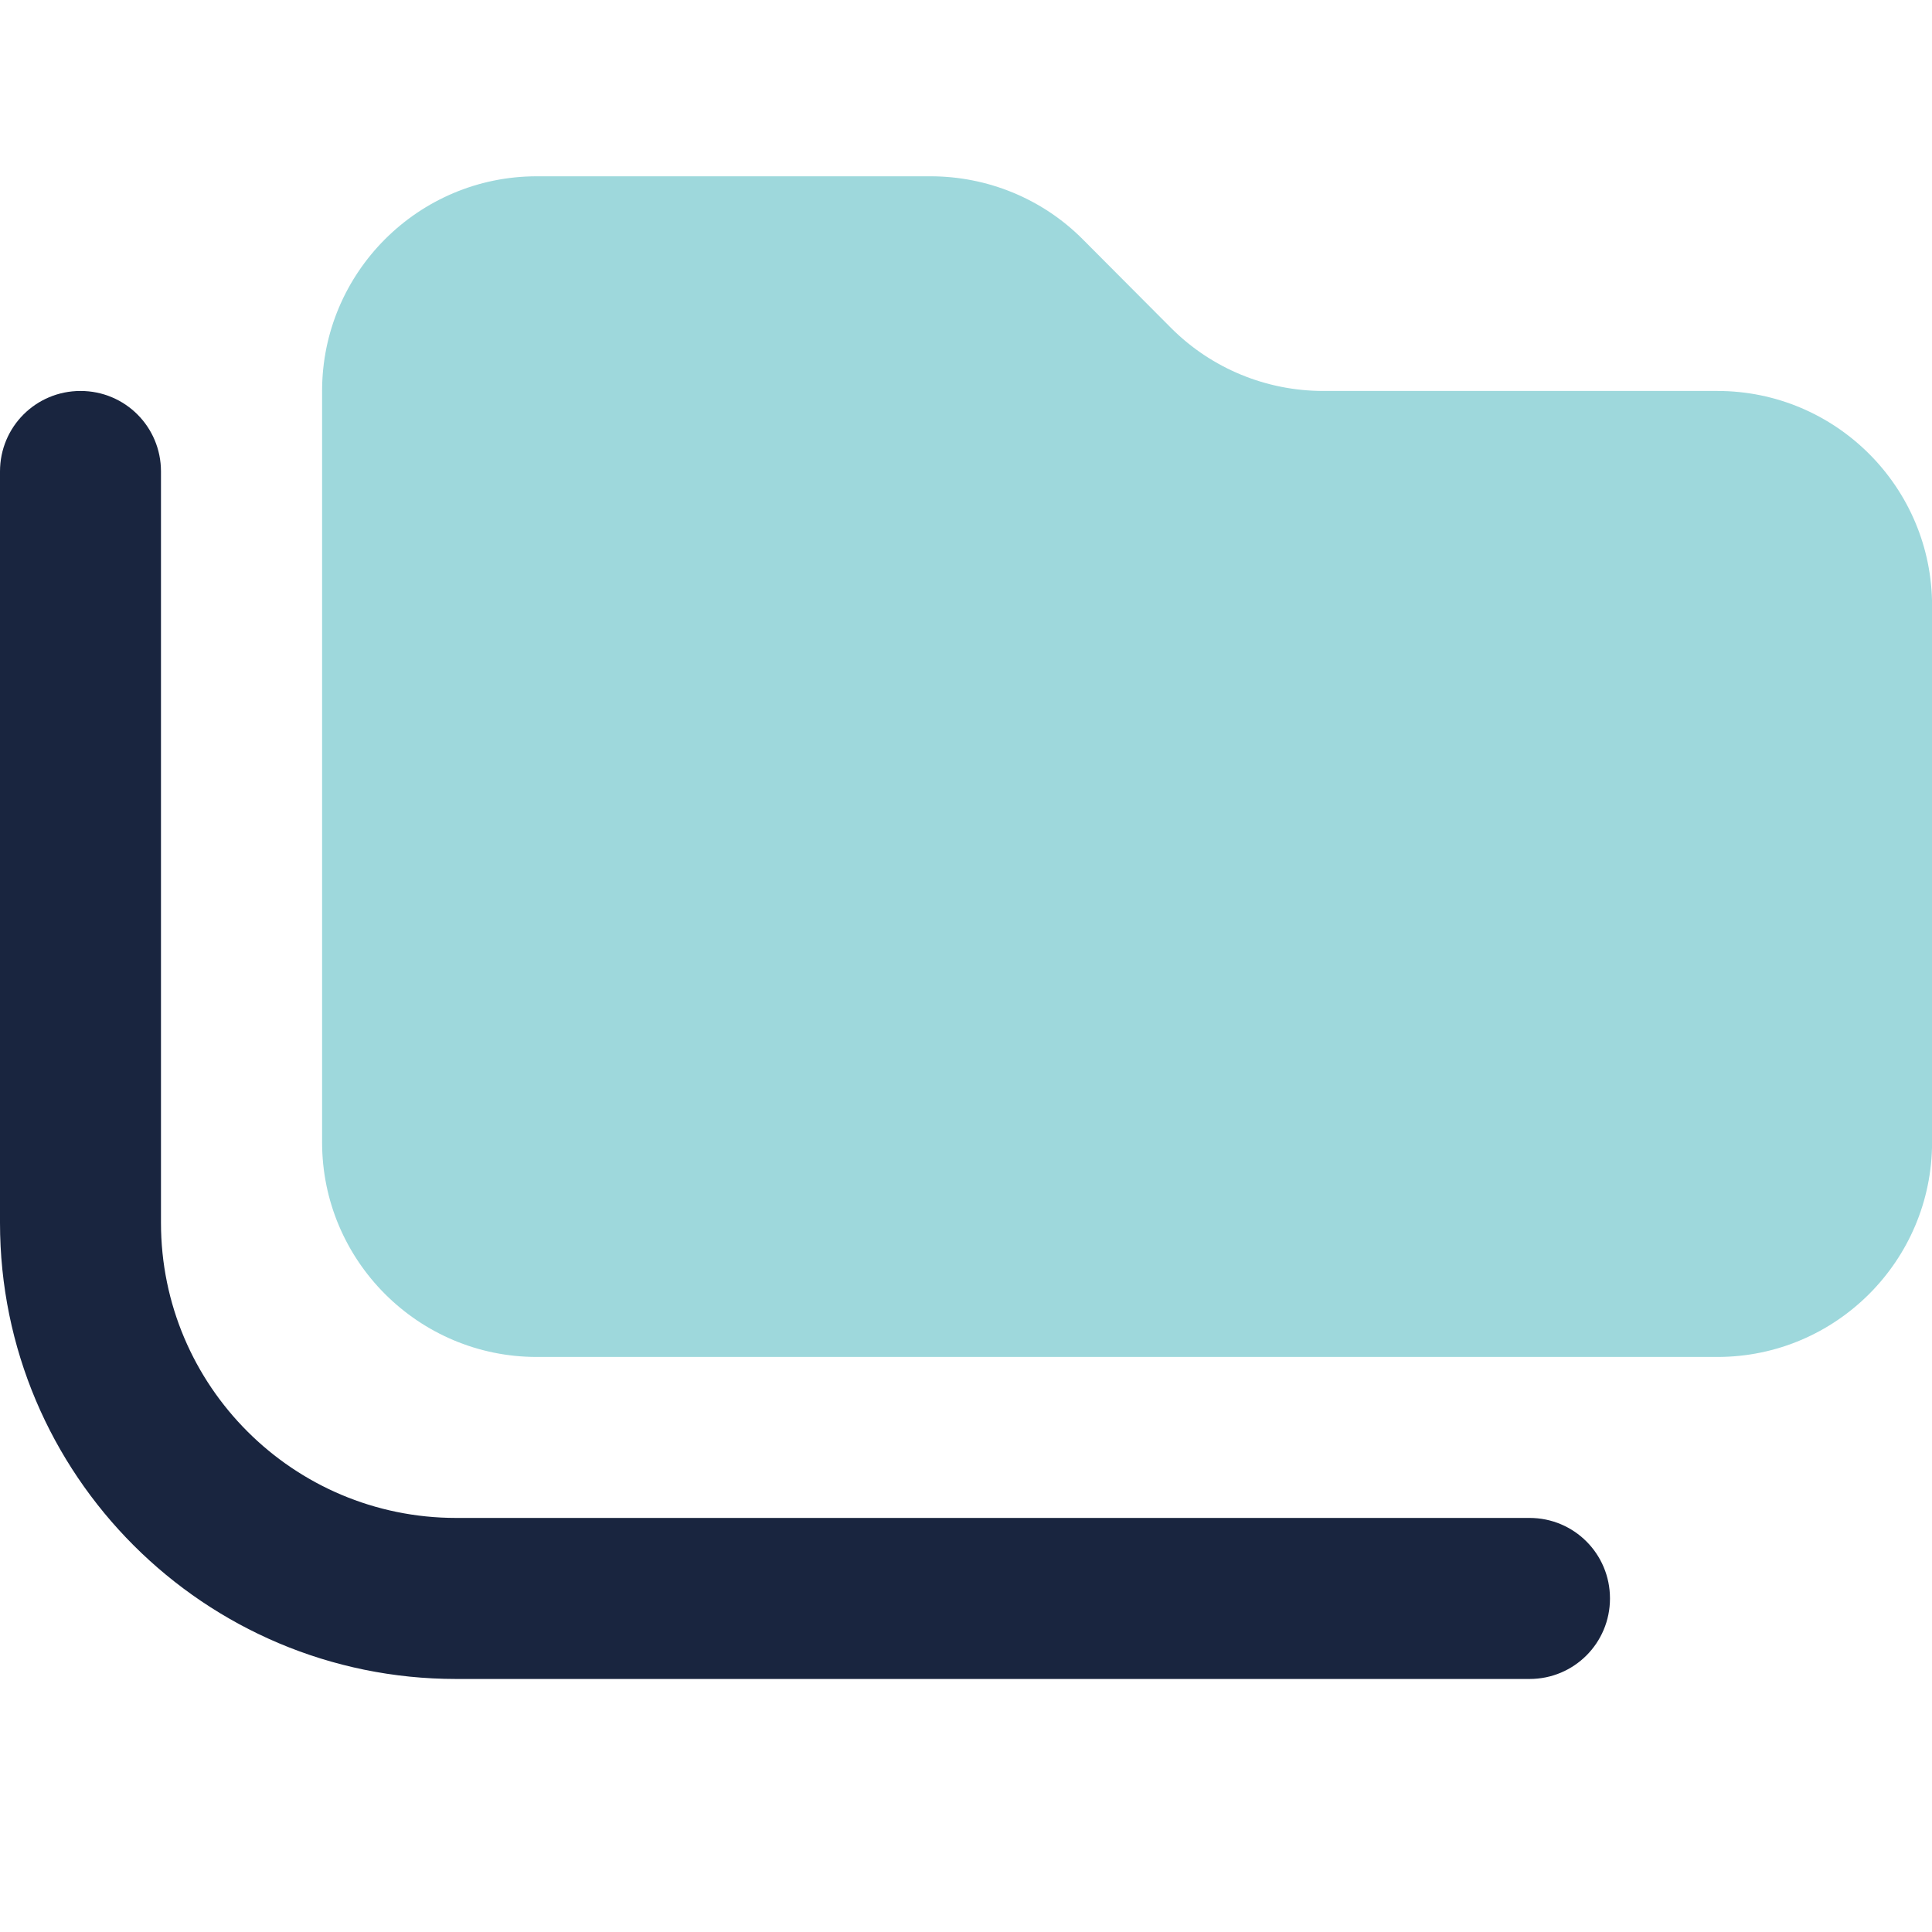
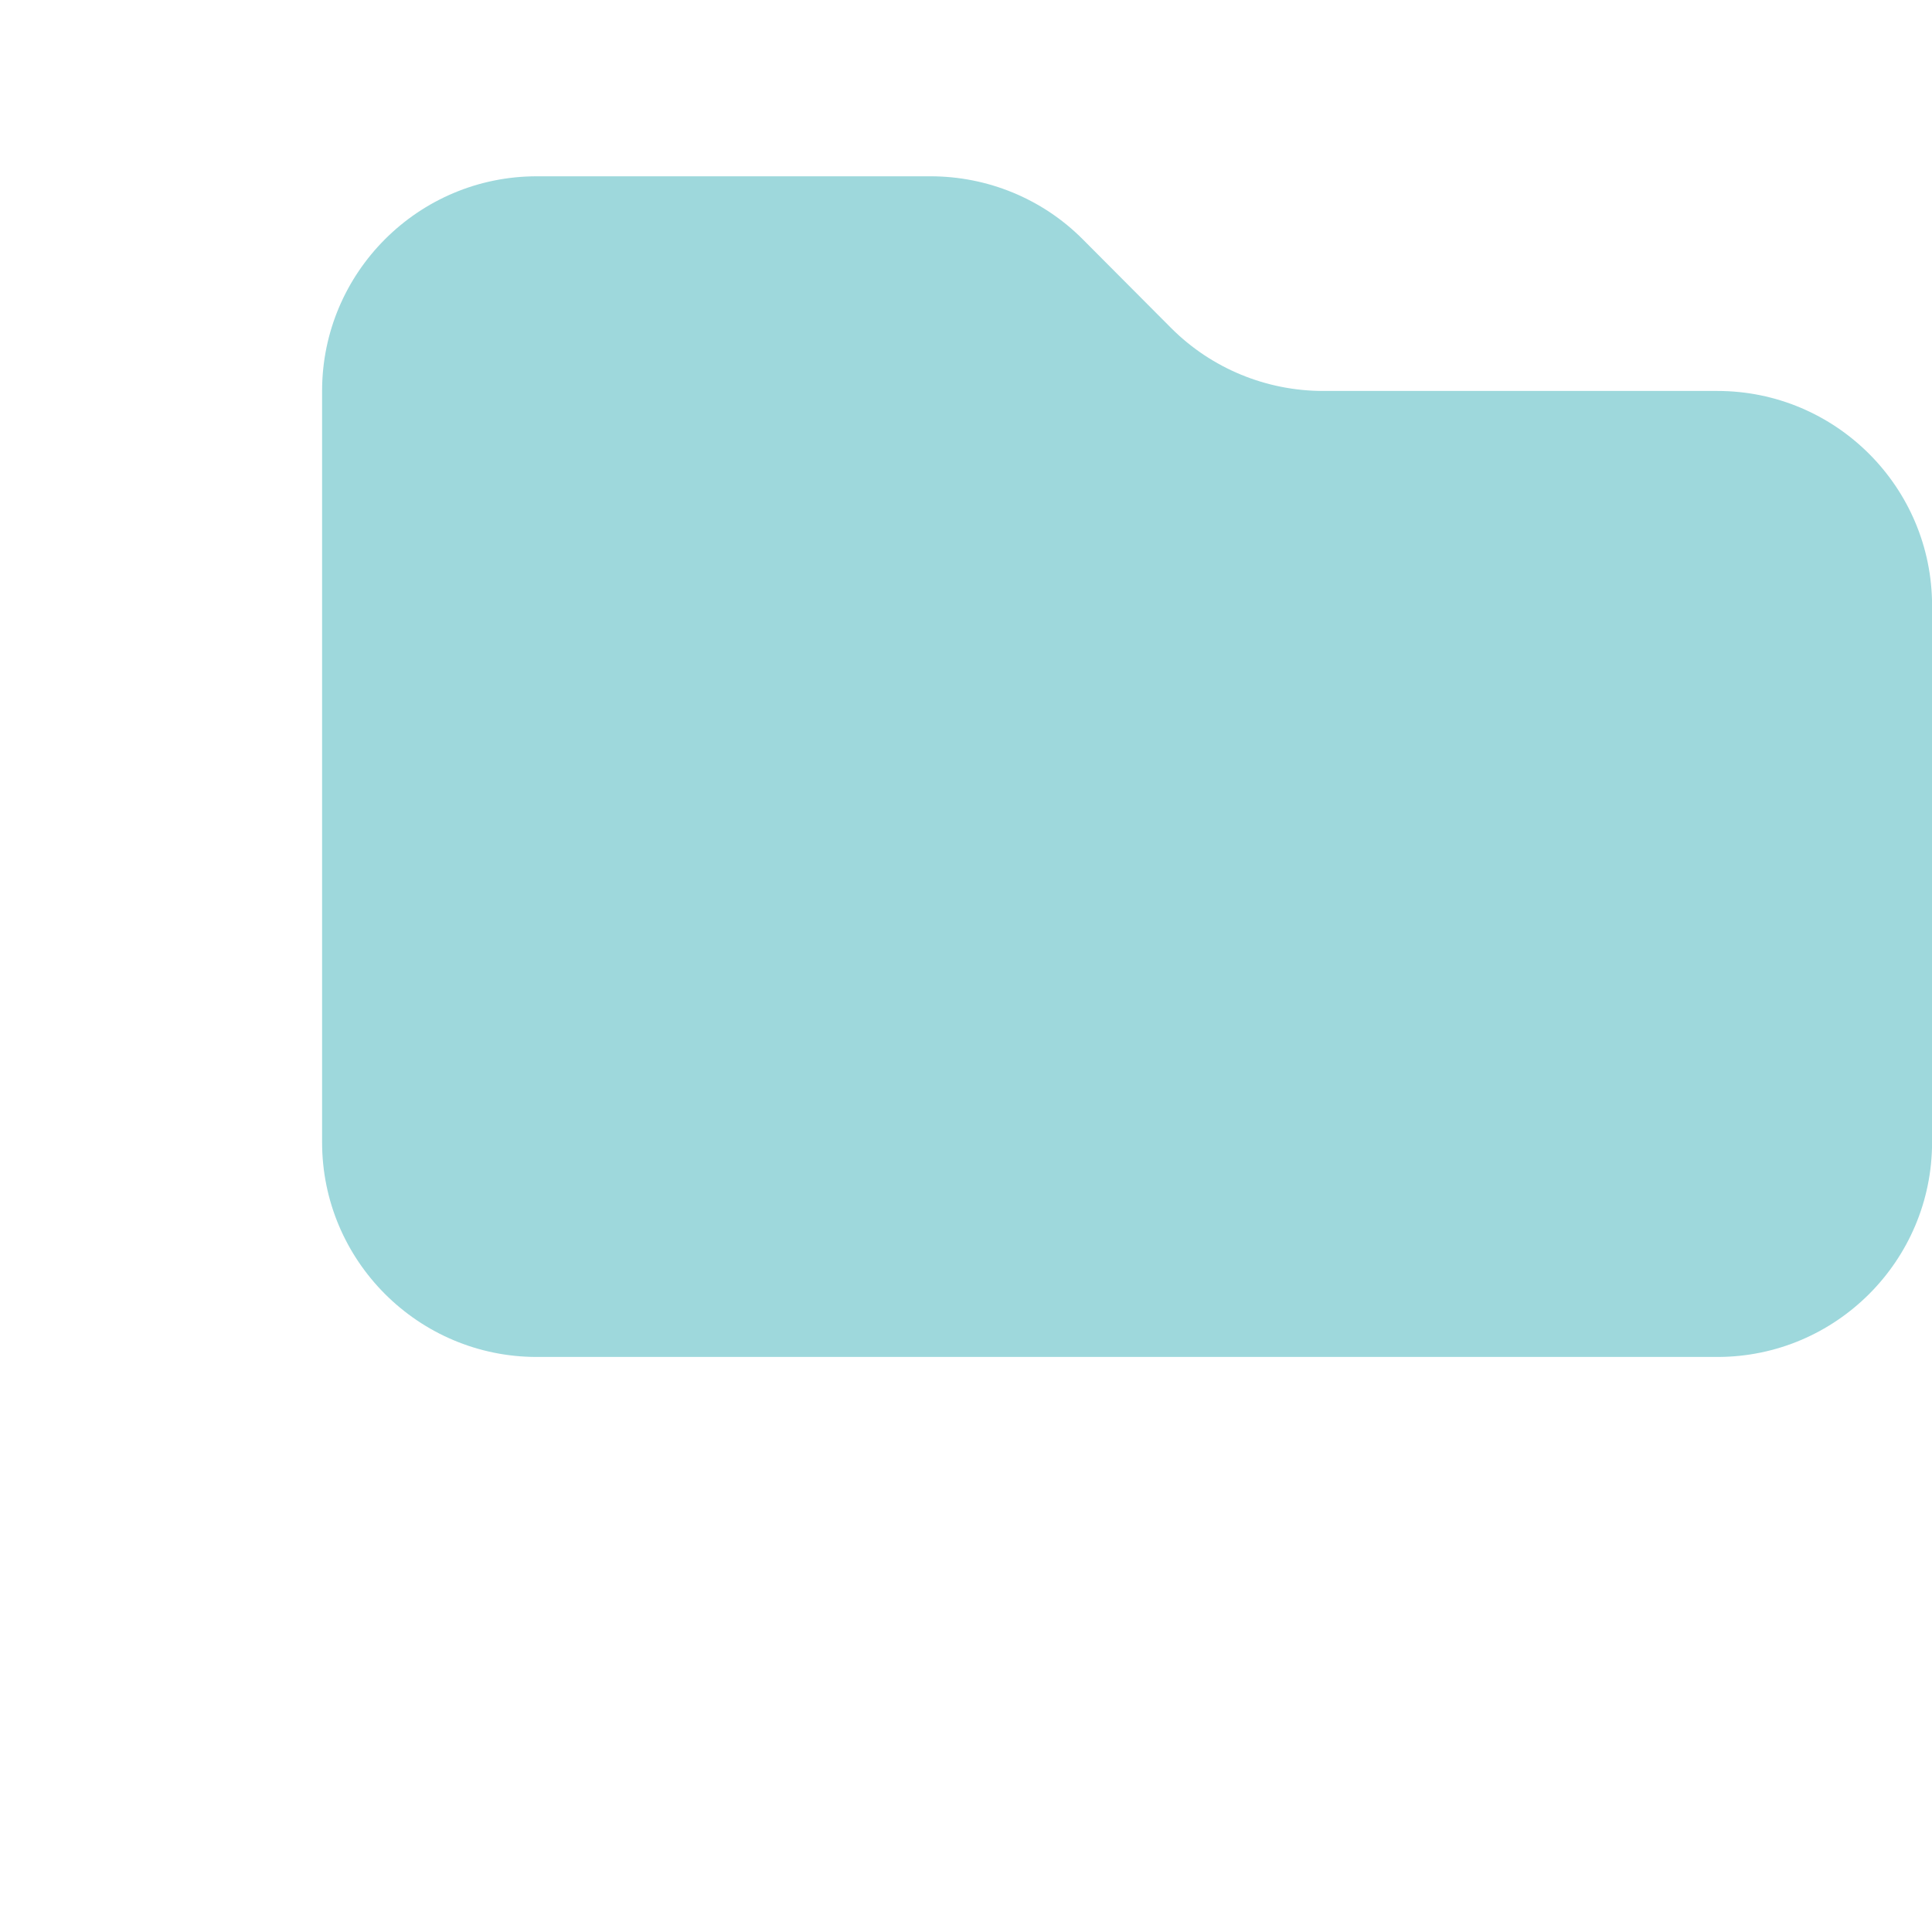
<svg xmlns="http://www.w3.org/2000/svg" width="28" height="28" viewBox="0 0 28 28" fill="none">
-   <path d="M0 6.833V17.722C0 21.372 2.96 24.333 6.611 24.333H22.167C22.813 24.333 23.333 23.812 23.333 23.166C23.333 22.52 22.813 21.999 22.167 21.999H6.611C4.249 21.999 2.333 20.084 2.333 17.722V6.833C2.333 6.186 1.813 5.666 1.167 5.666C0.52 5.666 0 6.186 0 6.833Z" fill="#19253F" />
  <path opacity="0.4" d="M7.779 19.666H24.89C26.606 19.666 28.001 18.271 28.001 16.555V8.777C28.001 7.061 26.606 5.666 24.89 5.666H19.178C18.352 5.666 17.56 5.34 16.976 4.757L15.688 3.464C15.105 2.88 14.312 2.555 13.486 2.555H7.779C6.063 2.555 4.668 3.95 4.668 5.666V16.555C4.668 18.271 6.063 19.666 7.779 19.666Z" fill="#0D9DA7" />
</svg>